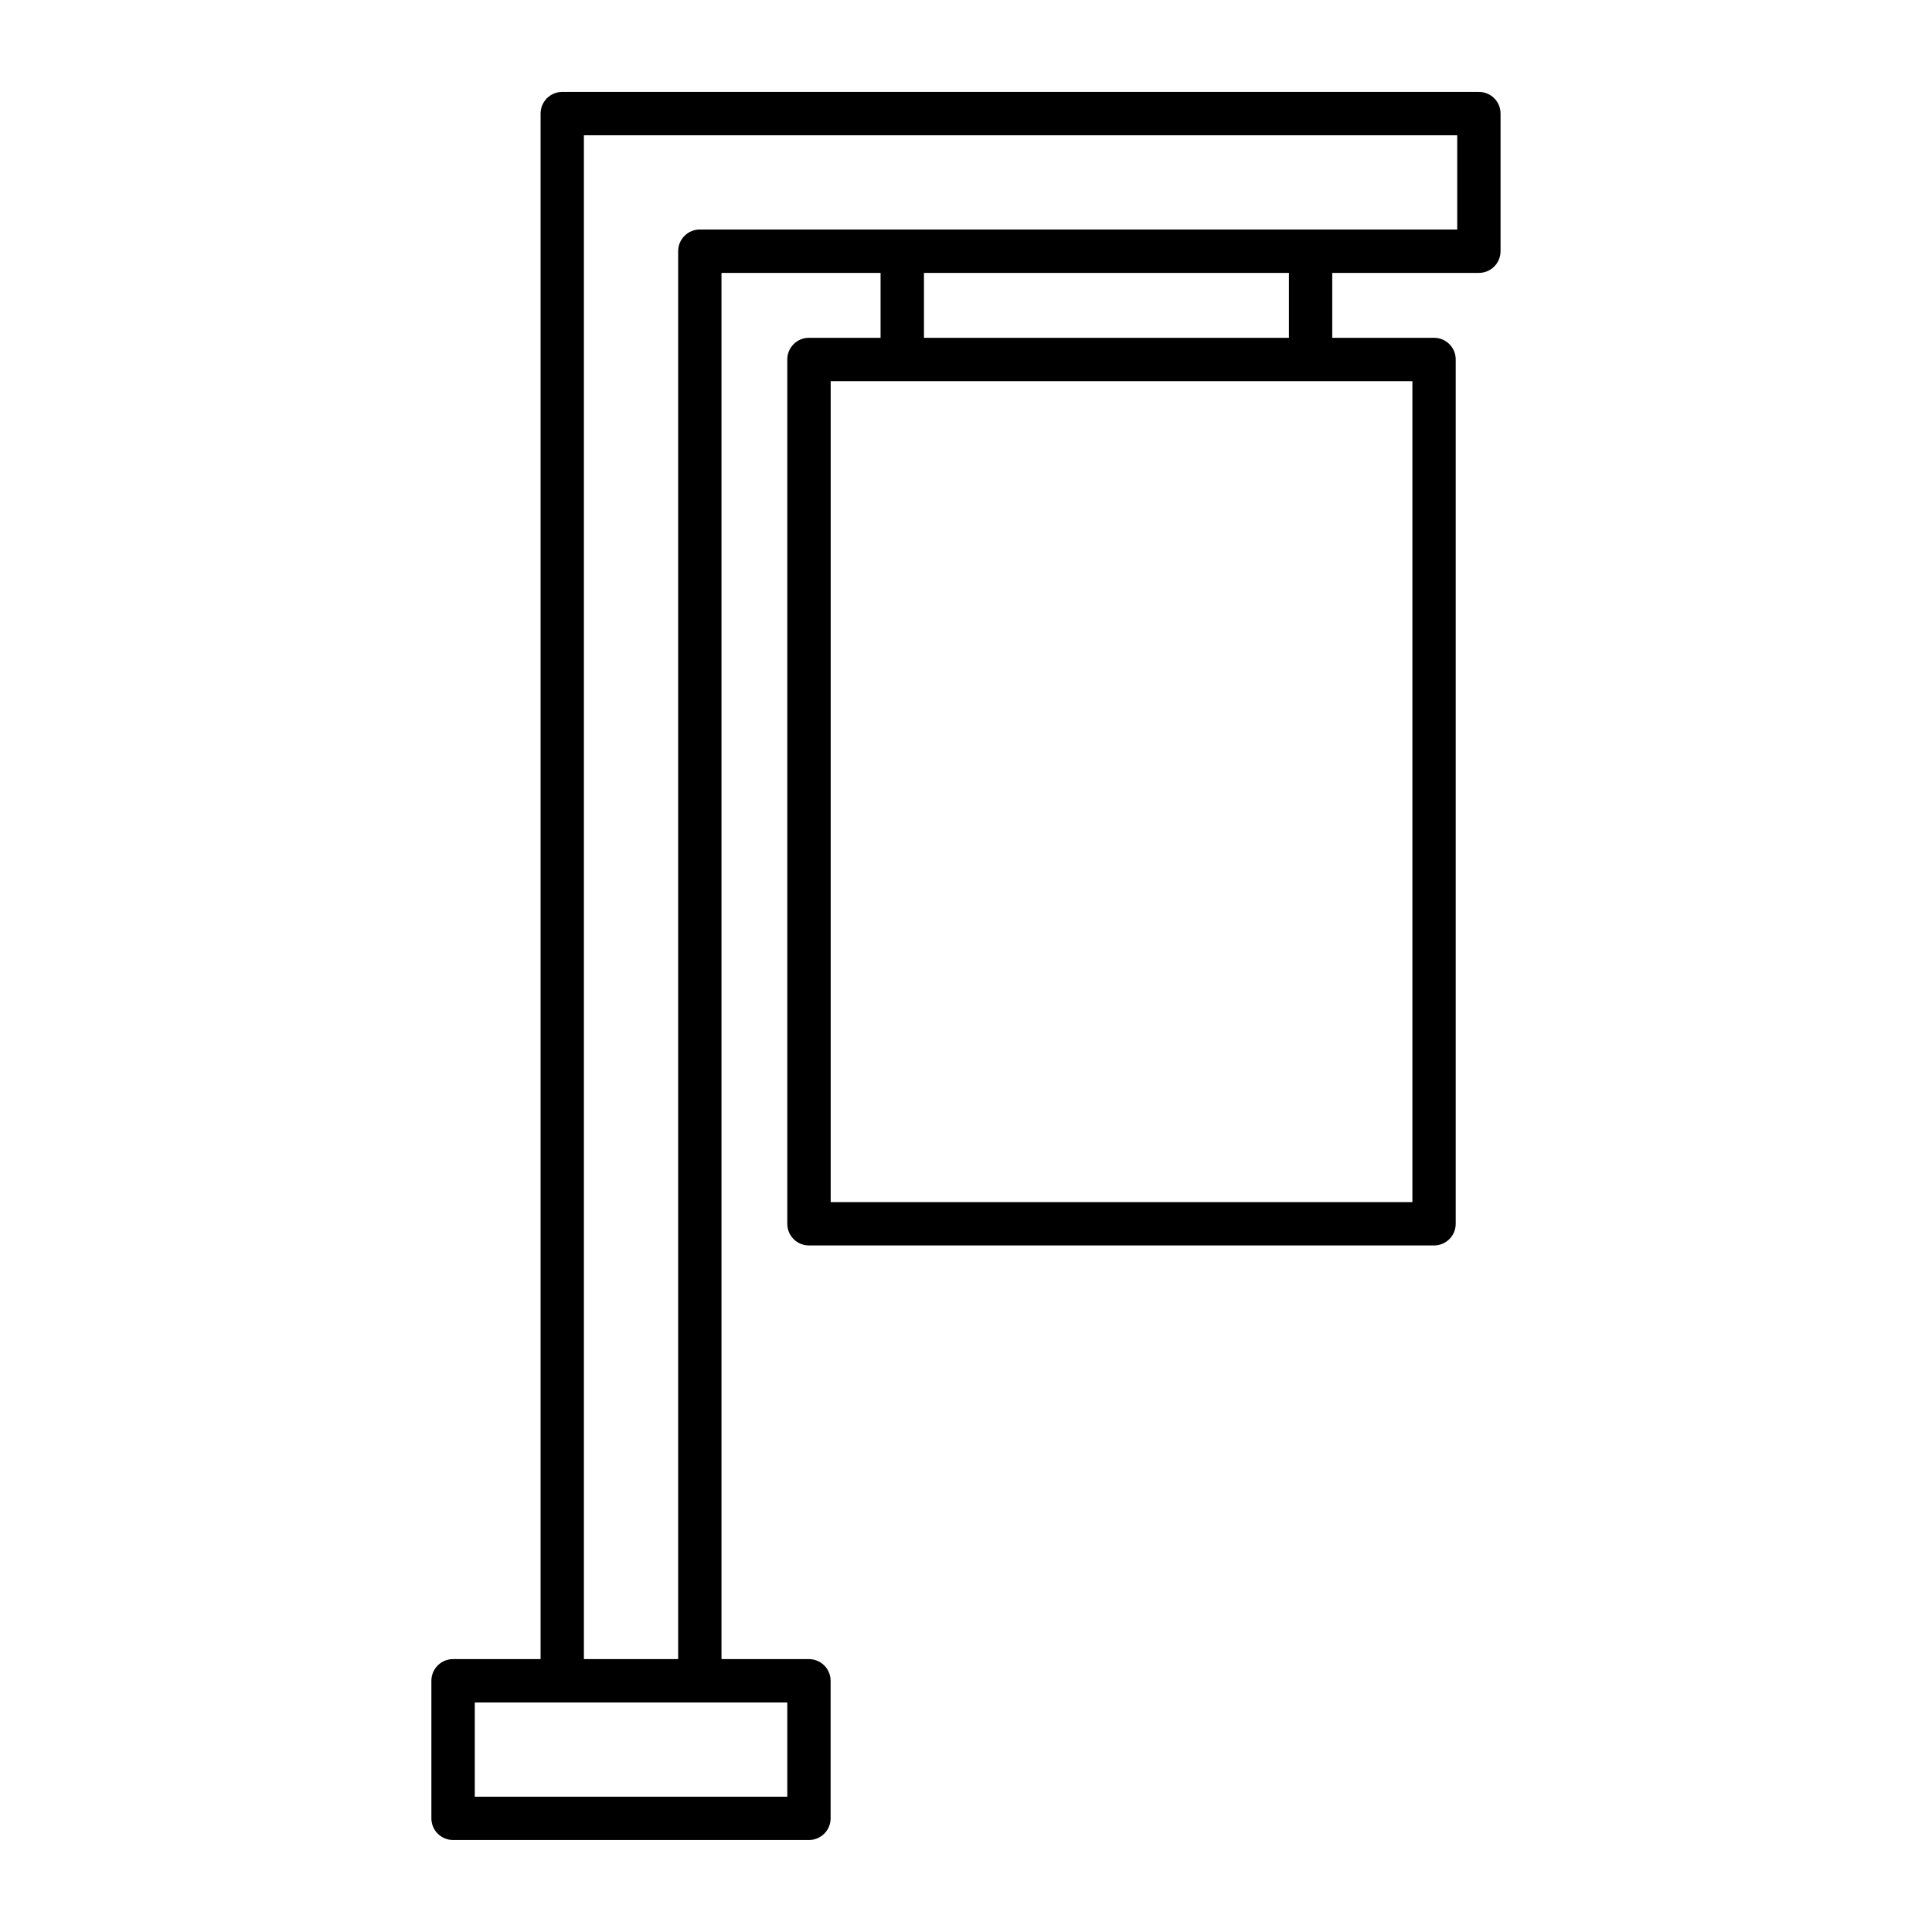
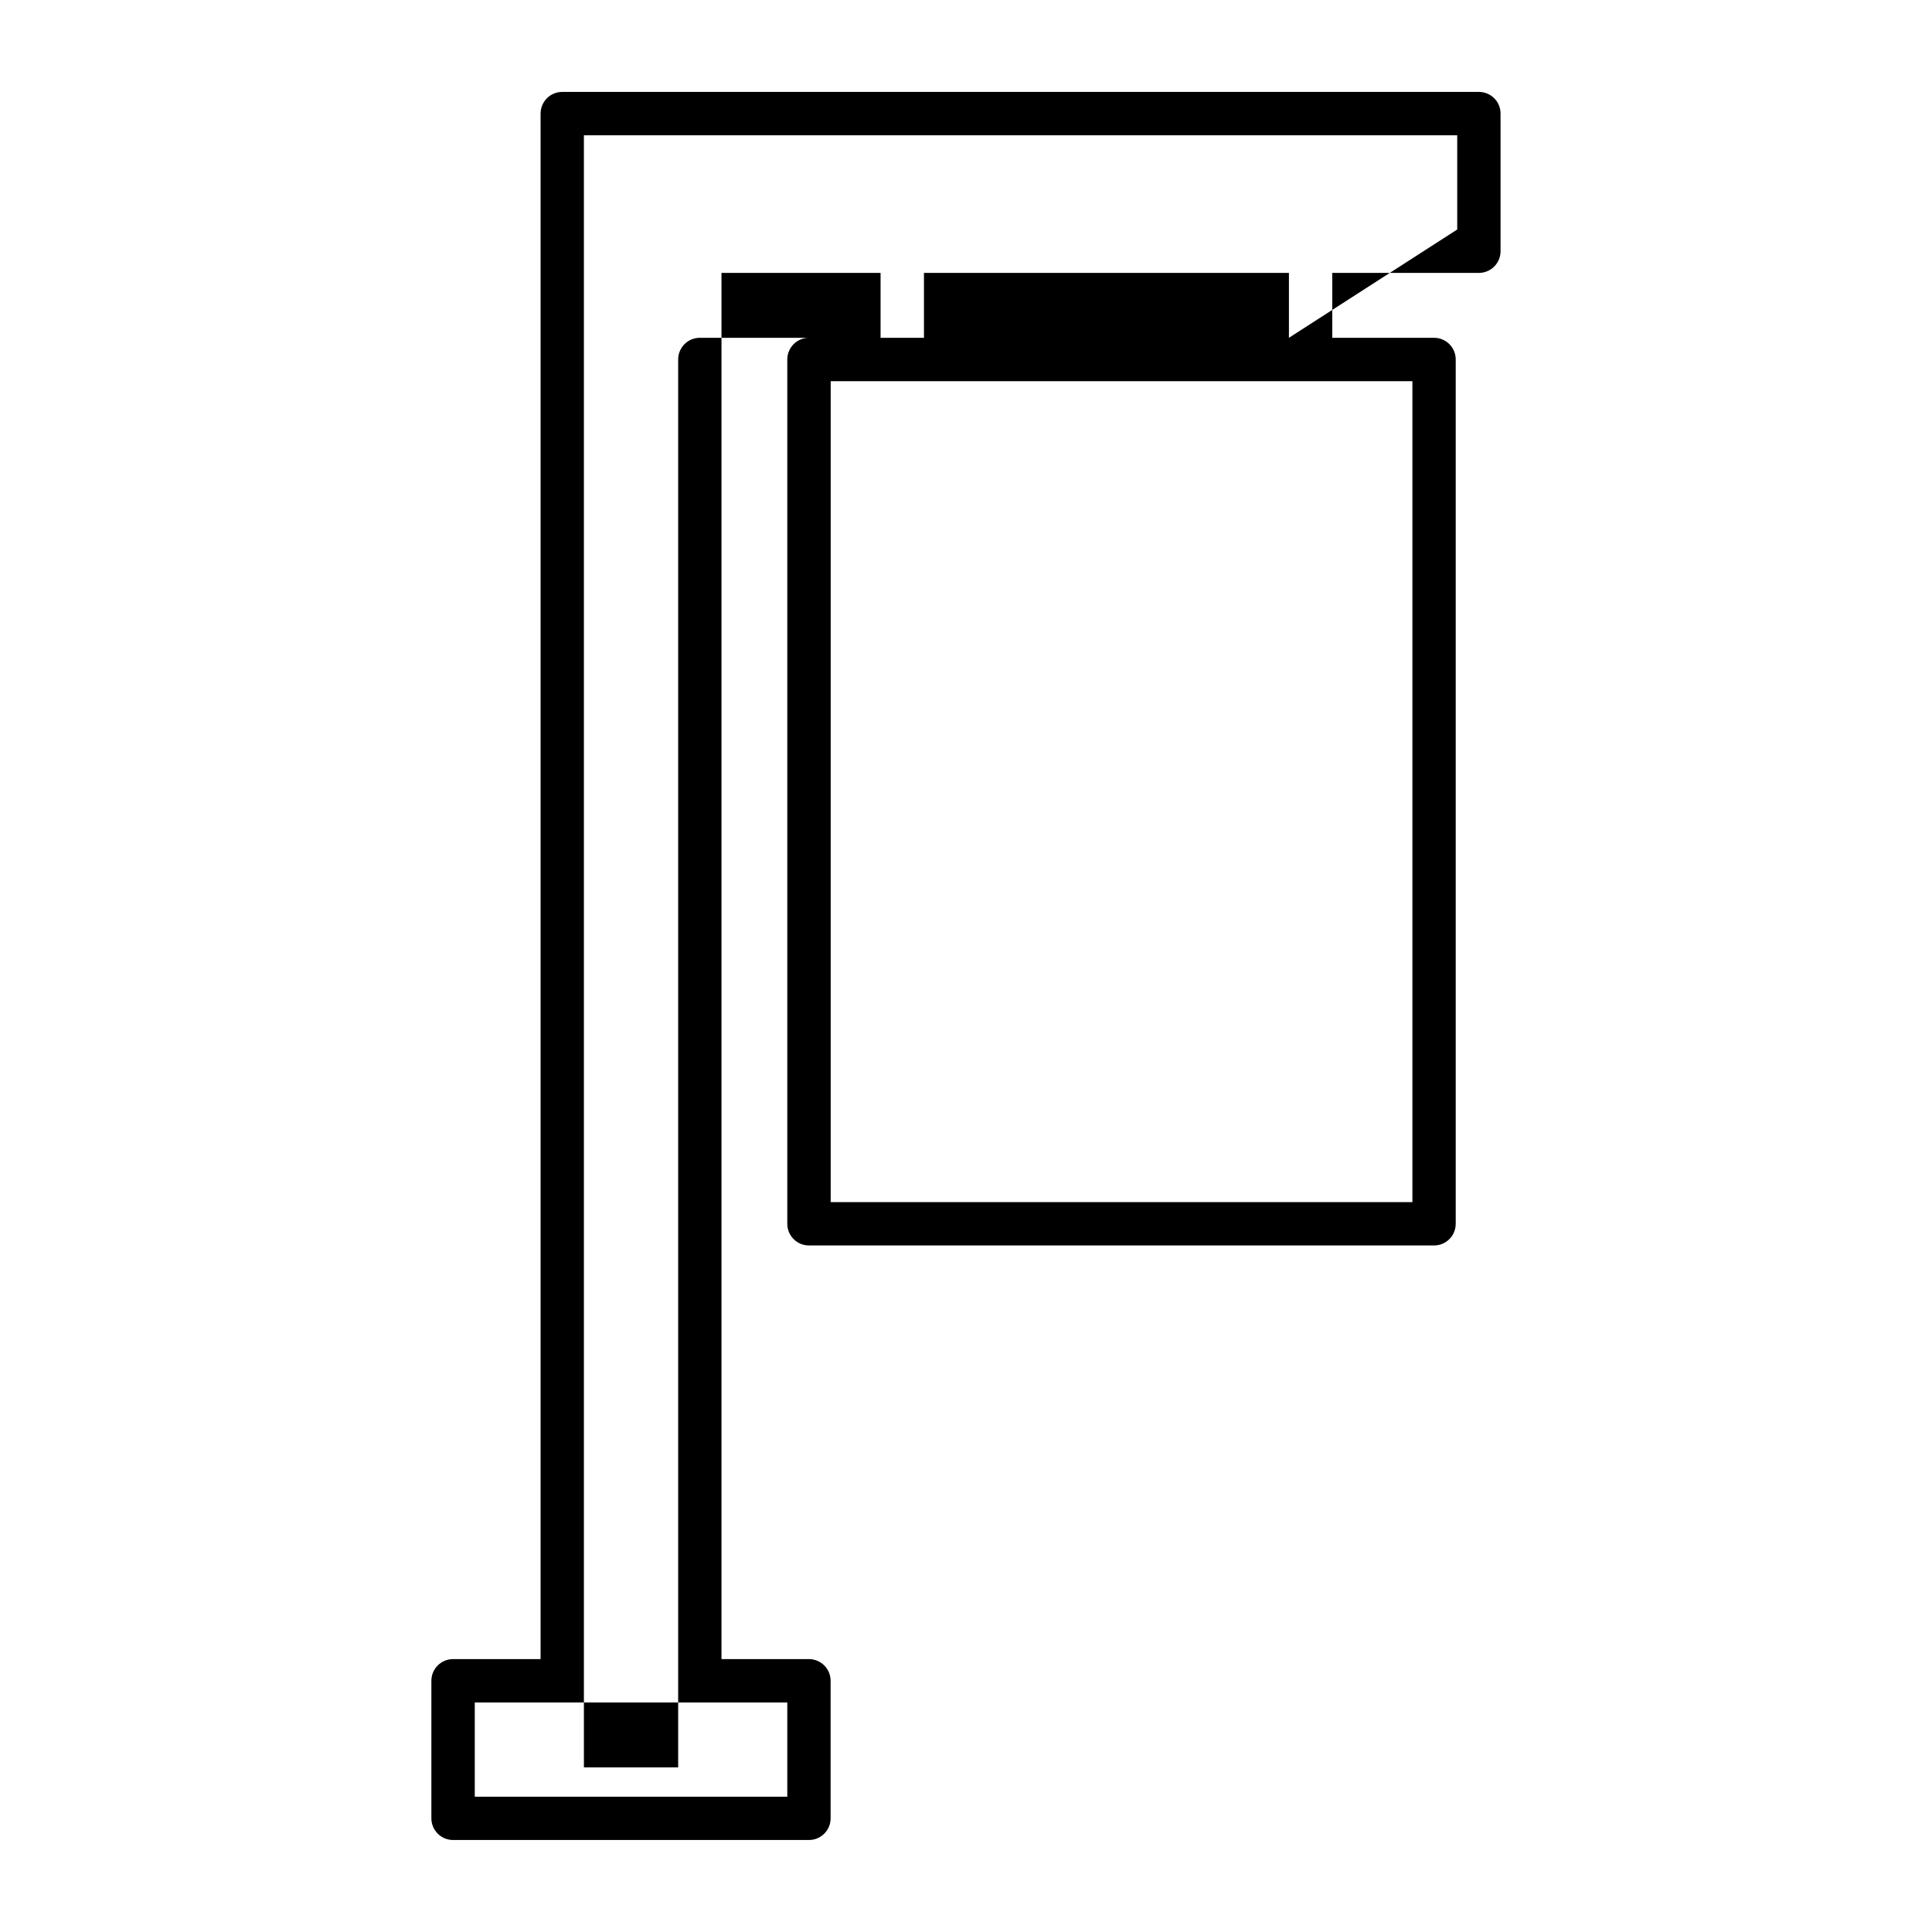
<svg xmlns="http://www.w3.org/2000/svg" version="1.1" id="Layer_1" x="0px" y="0px" viewBox="0 0 256 256" style="enable-background:new 0 0 256 256;" xml:space="preserve">
-   <path d="M195.97,12.18H74.5c-1.59,0-2.87,1.29-2.87,2.87v204.79H60.03c-1.59,0-2.87,1.29-2.87,2.87v18.23  c0,1.59,1.29,2.87,2.87,2.87h47.16c1.59,0,2.87-1.29,2.87-2.87v-18.23c0-1.59-1.29-2.87-2.87-2.87H95.6V36.16h21.08v8.6h-9.49  c-1.59,0-2.87,1.29-2.87,2.87v114.53c0,1.59,1.29,2.87,2.87,2.87h82.83c1.59,0,2.87-1.29,2.87-2.87V47.63  c0-1.59-1.29-2.87-2.87-2.87h-13.49v-8.6h19.43c1.59,0,2.87-1.29,2.87-2.87V15.05C198.84,13.47,197.55,12.18,195.97,12.18z   M104.32,238.07H62.91v-12.48H74.5h18.23h11.59V238.07z M187.15,159.29h-77.08V50.51h77.08V159.29z M170.79,44.76h-48.36v-8.6h48.36  V44.76z M193.09,30.41H92.73c-1.59,0-2.87,1.29-2.87,2.87v186.56H77.37V17.93h115.72V30.41z" />
+   <path d="M195.97,12.18H74.5c-1.59,0-2.87,1.29-2.87,2.87v204.79H60.03c-1.59,0-2.87,1.29-2.87,2.87v18.23  c0,1.59,1.29,2.87,2.87,2.87h47.16c1.59,0,2.87-1.29,2.87-2.87v-18.23c0-1.59-1.29-2.87-2.87-2.87H95.6V36.16h21.08v8.6h-9.49  c-1.59,0-2.87,1.29-2.87,2.87v114.53c0,1.59,1.29,2.87,2.87,2.87h82.83c1.59,0,2.87-1.29,2.87-2.87V47.63  c0-1.59-1.29-2.87-2.87-2.87h-13.49v-8.6h19.43c1.59,0,2.87-1.29,2.87-2.87V15.05C198.84,13.47,197.55,12.18,195.97,12.18z   M104.32,238.07H62.91v-12.48H74.5h18.23h11.59V238.07z M187.15,159.29h-77.08V50.51h77.08V159.29z M170.79,44.76h-48.36v-8.6h48.36  V44.76z H92.73c-1.59,0-2.87,1.29-2.87,2.87v186.56H77.37V17.93h115.72V30.41z" />
</svg>